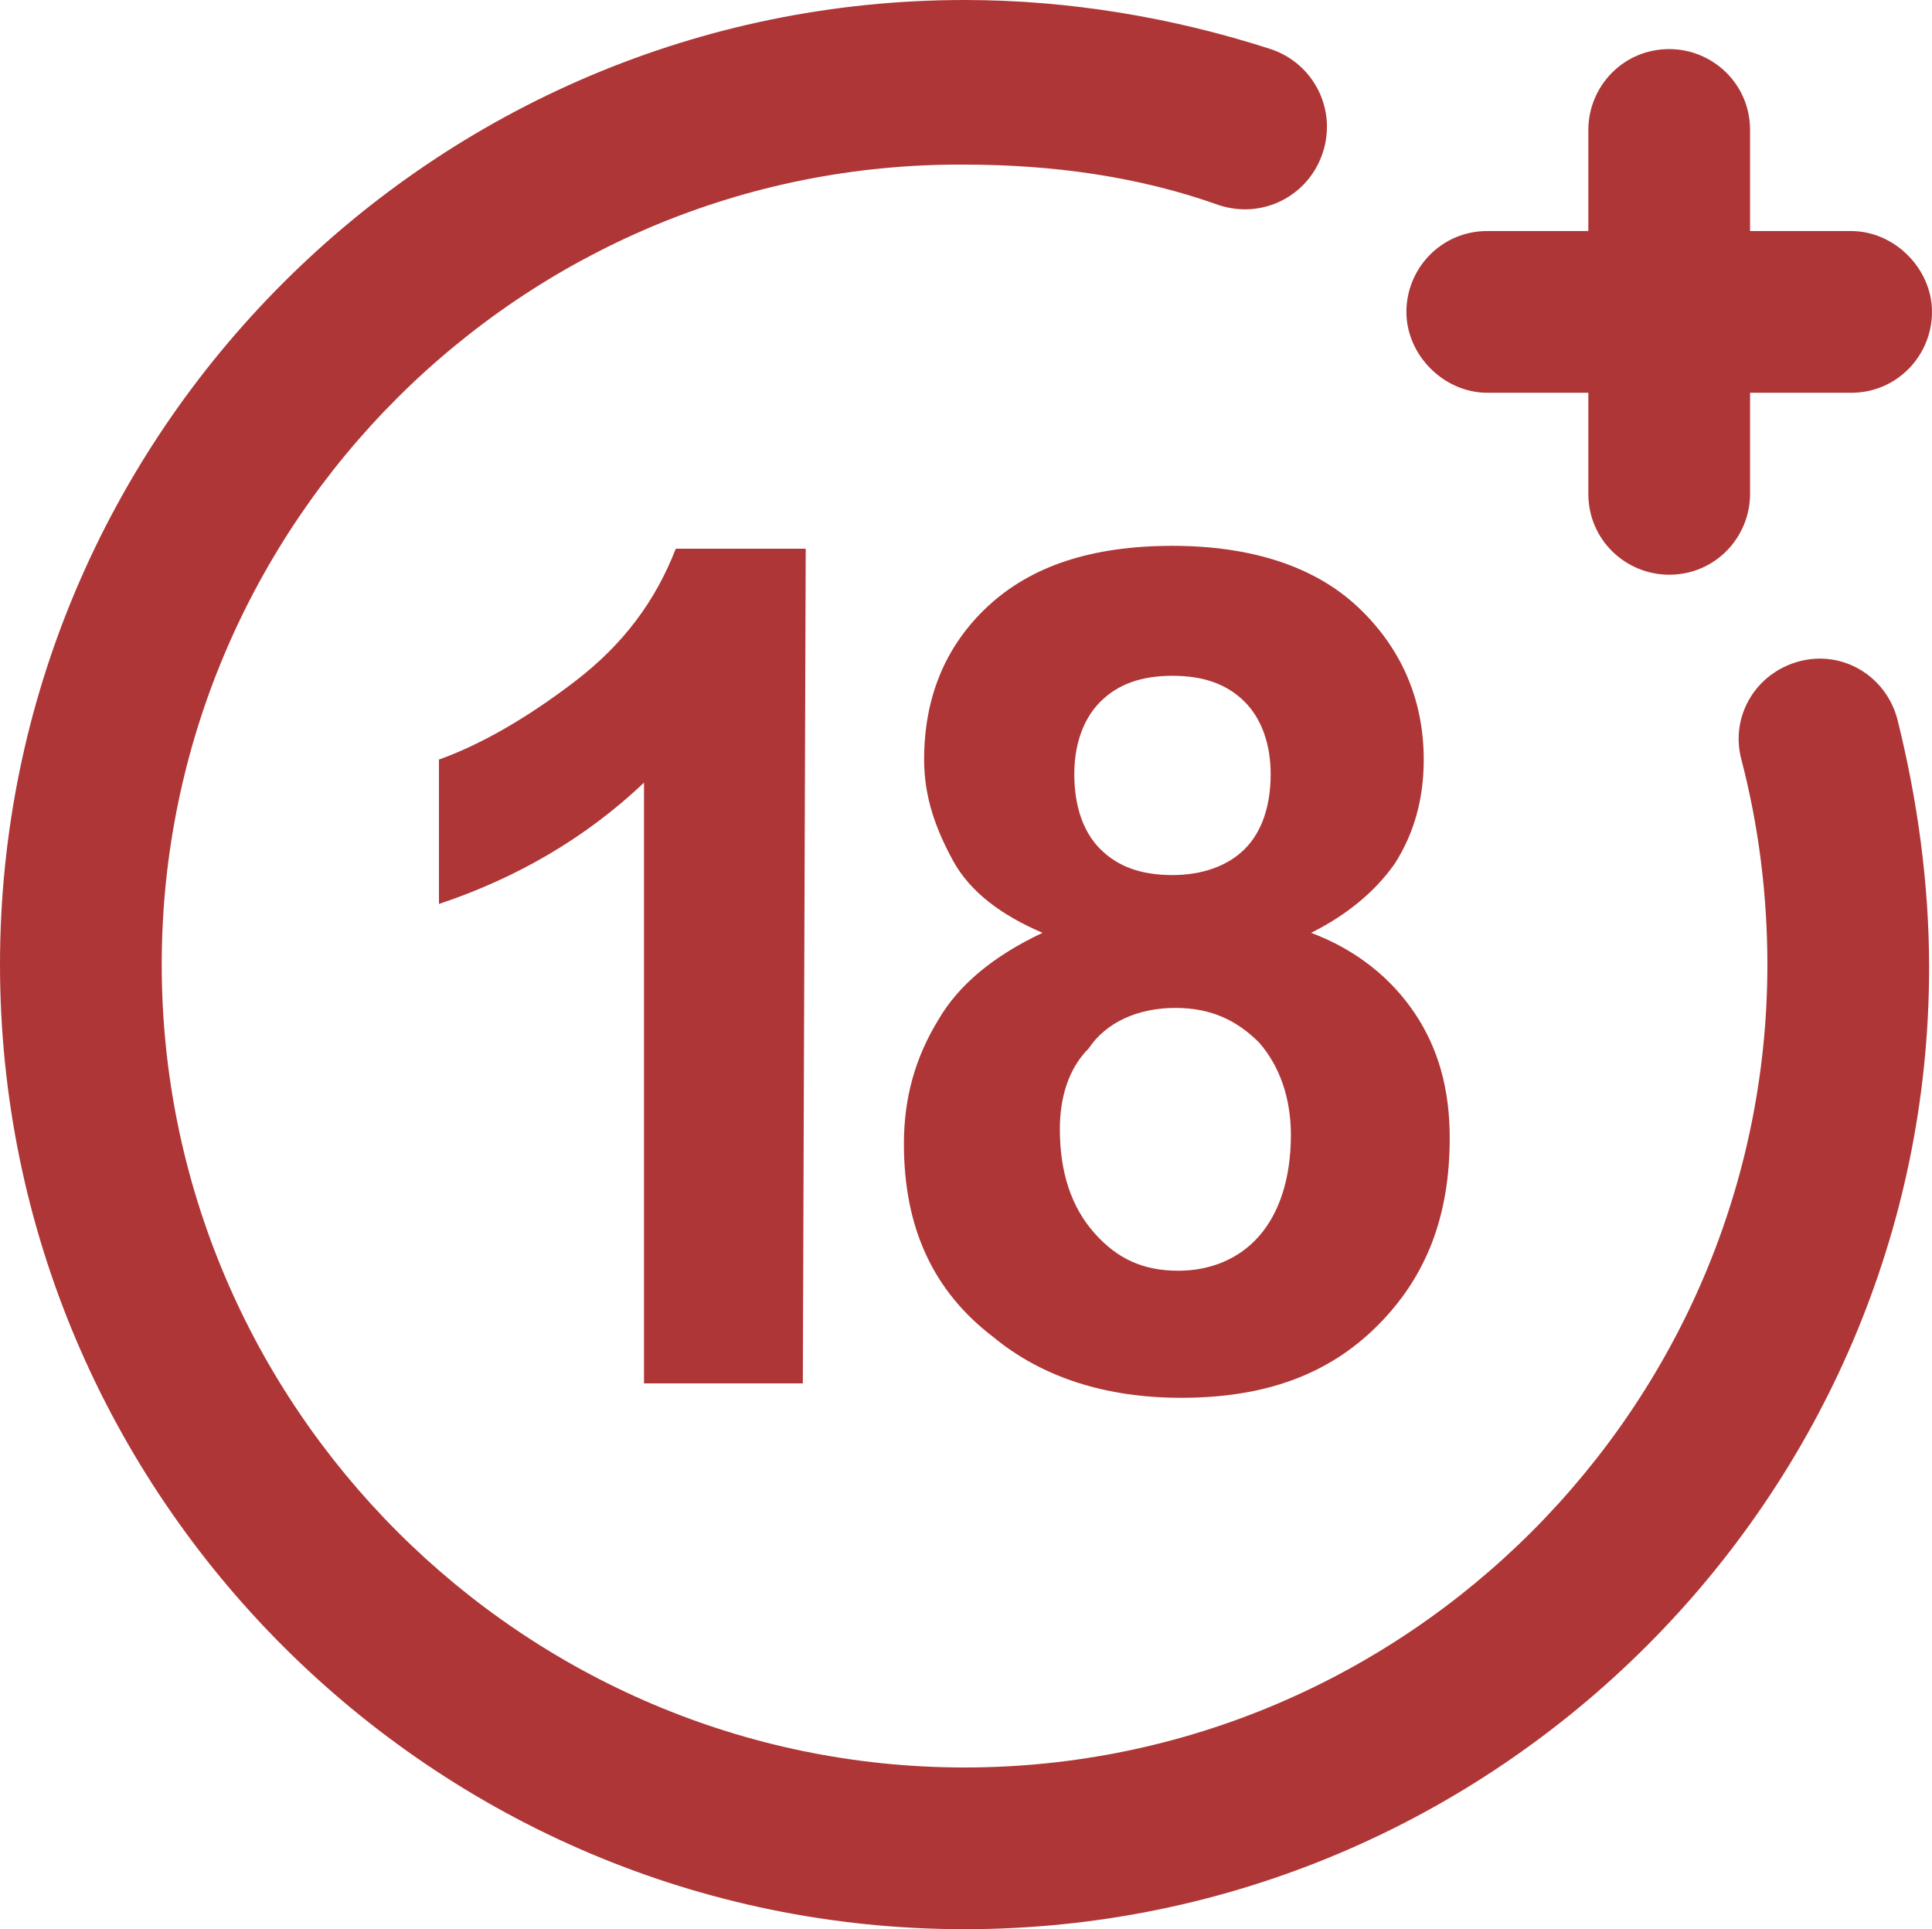
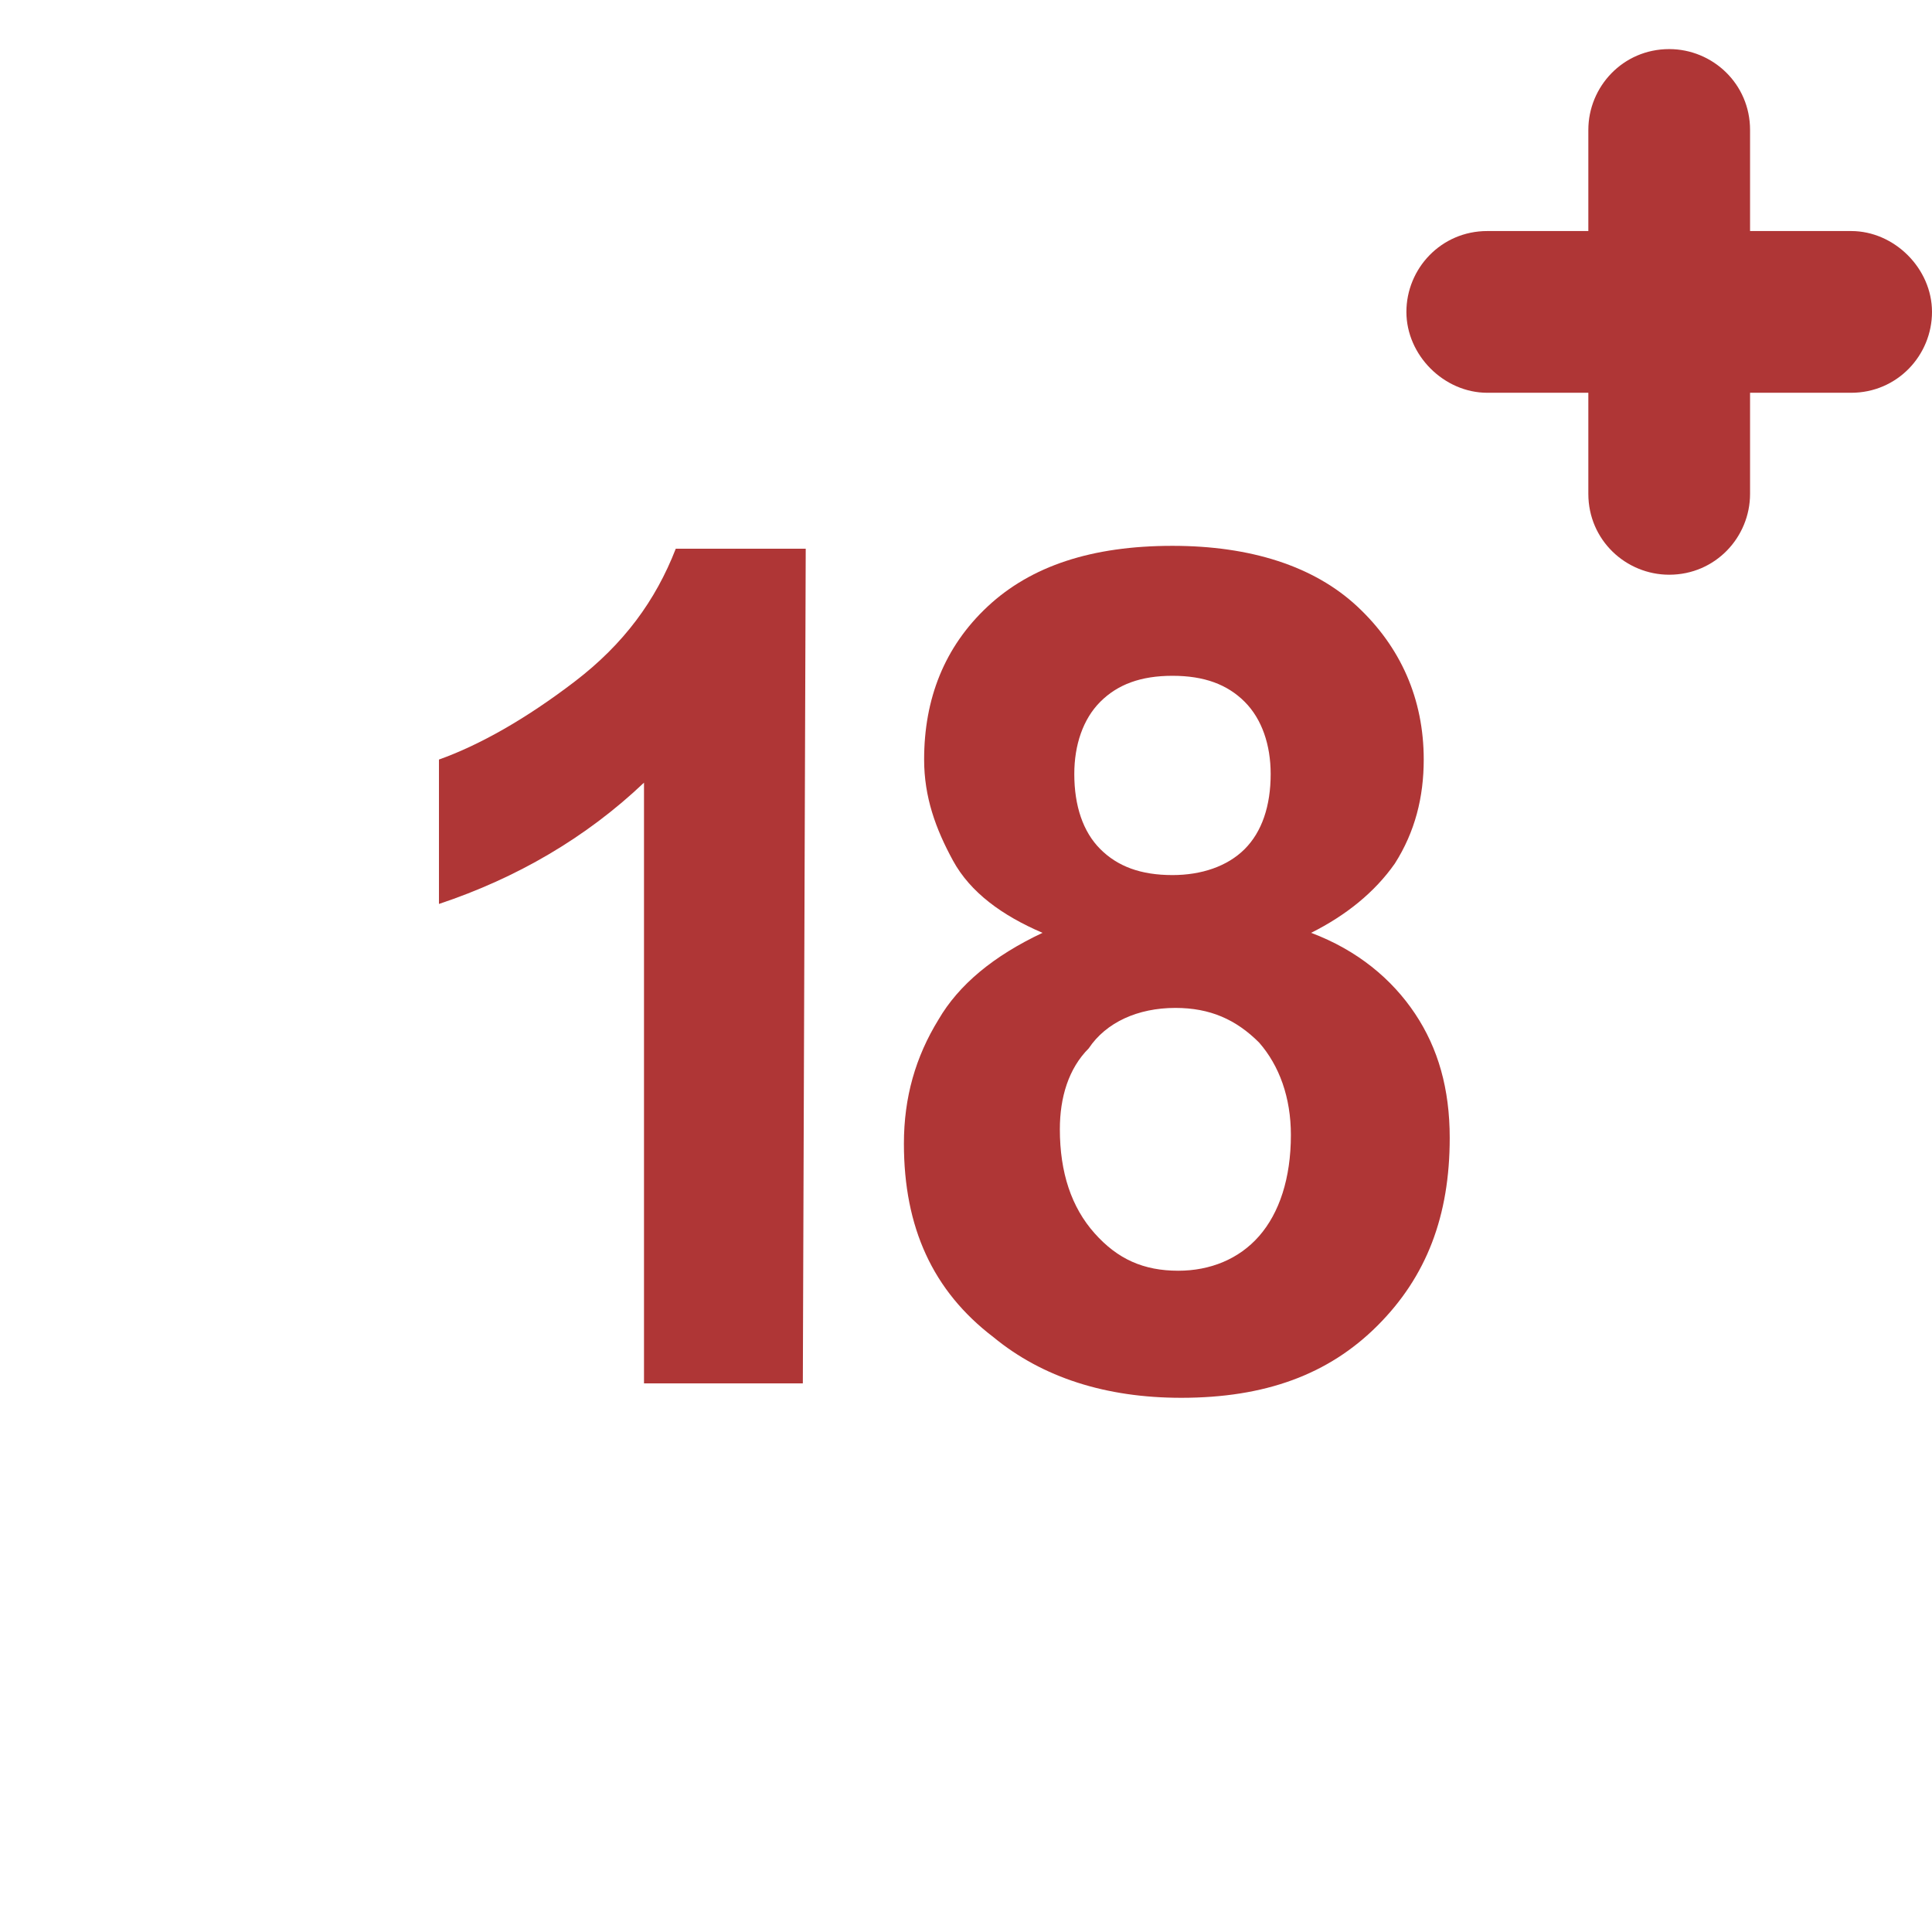
<svg xmlns="http://www.w3.org/2000/svg" version="1.1" id="Слой_1" x="0px" y="0px" viewBox="0 0 66.9 66.8" style="enable-background:new 0 0 66.9 66.8;" xml:space="preserve">
  <style type="text/css">
	.st0{fill:#AF3636;}
</style>
-   <path id="round" class="st0" d="M33.4,66.8C15,66.8,0,51.8,0,33.4S15,0,33.4,0C37,0,40.6,0.6,44,1.7c1.5,0.5,2.3,2.1,1.8,3.6  s-2.1,2.3-3.6,1.8c-2.8-1-5.8-1.4-8.8-1.4C18.1,5.6,5.6,18.1,5.6,33.4s12.5,27.8,27.8,27.8s27.8-12.5,27.8-27.8  c0-2.4-0.3-4.8-0.9-7.1c-0.4-1.5,0.5-3,2-3.4s3,0.5,3.4,2c0.7,2.8,1.1,5.7,1.1,8.6C66.8,51.8,51.8,66.8,33.4,66.8z" />
  <path id="_x31_" class="st0" d="M27.8,47.9h-5.5V27.1c-2,1.9-4.4,3.3-7.1,4.2v-5c1.4-0.5,3-1.4,4.7-2.7c1.7-1.3,2.8-2.8,3.5-4.6h4.5  L27.8,47.9C27.9,47.9,27.8,47.9,27.8,47.9z" />
  <path id="_x38_" class="st0" d="M36.1,32.3c-1.4-0.6-2.5-1.4-3.1-2.5s-1-2.2-1-3.5c0-2.1,0.7-3.9,2.2-5.3s3.6-2.1,6.4-2.1  c2.7,0,4.9,0.7,6.4,2.1s2.3,3.2,2.3,5.3c0,1.3-0.3,2.5-1,3.6c-0.7,1-1.7,1.8-2.9,2.4c1.6,0.6,2.8,1.6,3.6,2.8s1.2,2.6,1.2,4.3  c0,2.7-0.8,4.8-2.5,6.5s-3.9,2.5-6.8,2.5c-2.6,0-4.8-0.7-6.5-2.1c-2.1-1.6-3.1-3.8-3.1-6.7c0-1.6,0.4-3,1.2-4.3  C33.2,34.1,34.4,33.1,36.1,32.3z M36.7,39.1c0,1.5,0.4,2.7,1.2,3.6c0.8,0.9,1.7,1.3,2.9,1.3c1.1,0,2.1-0.4,2.8-1.2s1.1-2,1.1-3.5  c0-1.3-0.4-2.4-1.1-3.2c-0.8-0.8-1.7-1.2-2.9-1.2c-1.3,0-2.4,0.5-3,1.4C37,37,36.7,38,36.7,39.1z M37.2,26.8c0,1.1,0.3,2,0.9,2.6  s1.4,0.9,2.5,0.9c1,0,1.9-0.3,2.5-0.9s0.9-1.5,0.9-2.6c0-1-0.3-1.9-0.9-2.5s-1.4-0.9-2.5-0.9s-1.9,0.3-2.5,0.9S37.2,25.8,37.2,26.8z  " />
-   <path id="plus" class="st0" d="M64.1,8h-3.5V4.5c0-1.6-1.3-2.8-2.8-2.8C56.2,1.7,55,3,55,4.5V8h-3.5c-1.6,0-2.8,1.3-2.8,2.8  s1.3,2.8,2.8,2.8H55v3.5c0,1.6,1.3,2.8,2.8,2.8c1.6,0,2.8-1.3,2.8-2.8v-3.5h3.5c1.6,0,2.8-1.3,2.8-2.8S65.6,8,64.1,8z" />
+   <path id="plus" class="st0" d="M64.1,8h-3.5V4.5c0-1.6-1.3-2.8-2.8-2.8C56.2,1.7,55,3,55,4.5V8h-3.5c-1.6,0-2.8,1.3-2.8,2.8  s1.3,2.8,2.8,2.8H55v3.5c0,1.6,1.3,2.8,2.8,2.8c1.6,0,2.8-1.3,2.8-2.8v-3.5h3.5c1.6,0,2.8-1.3,2.8-2.8S65.6,8,64.1,8" />
  <g id="XMLID_16_">
</g>
  <g id="XMLID_17_">
</g>
  <g id="XMLID_18_">
</g>
  <g id="XMLID_19_">
</g>
  <g id="XMLID_20_">
</g>
  <g id="XMLID_21_">
</g>
</svg>